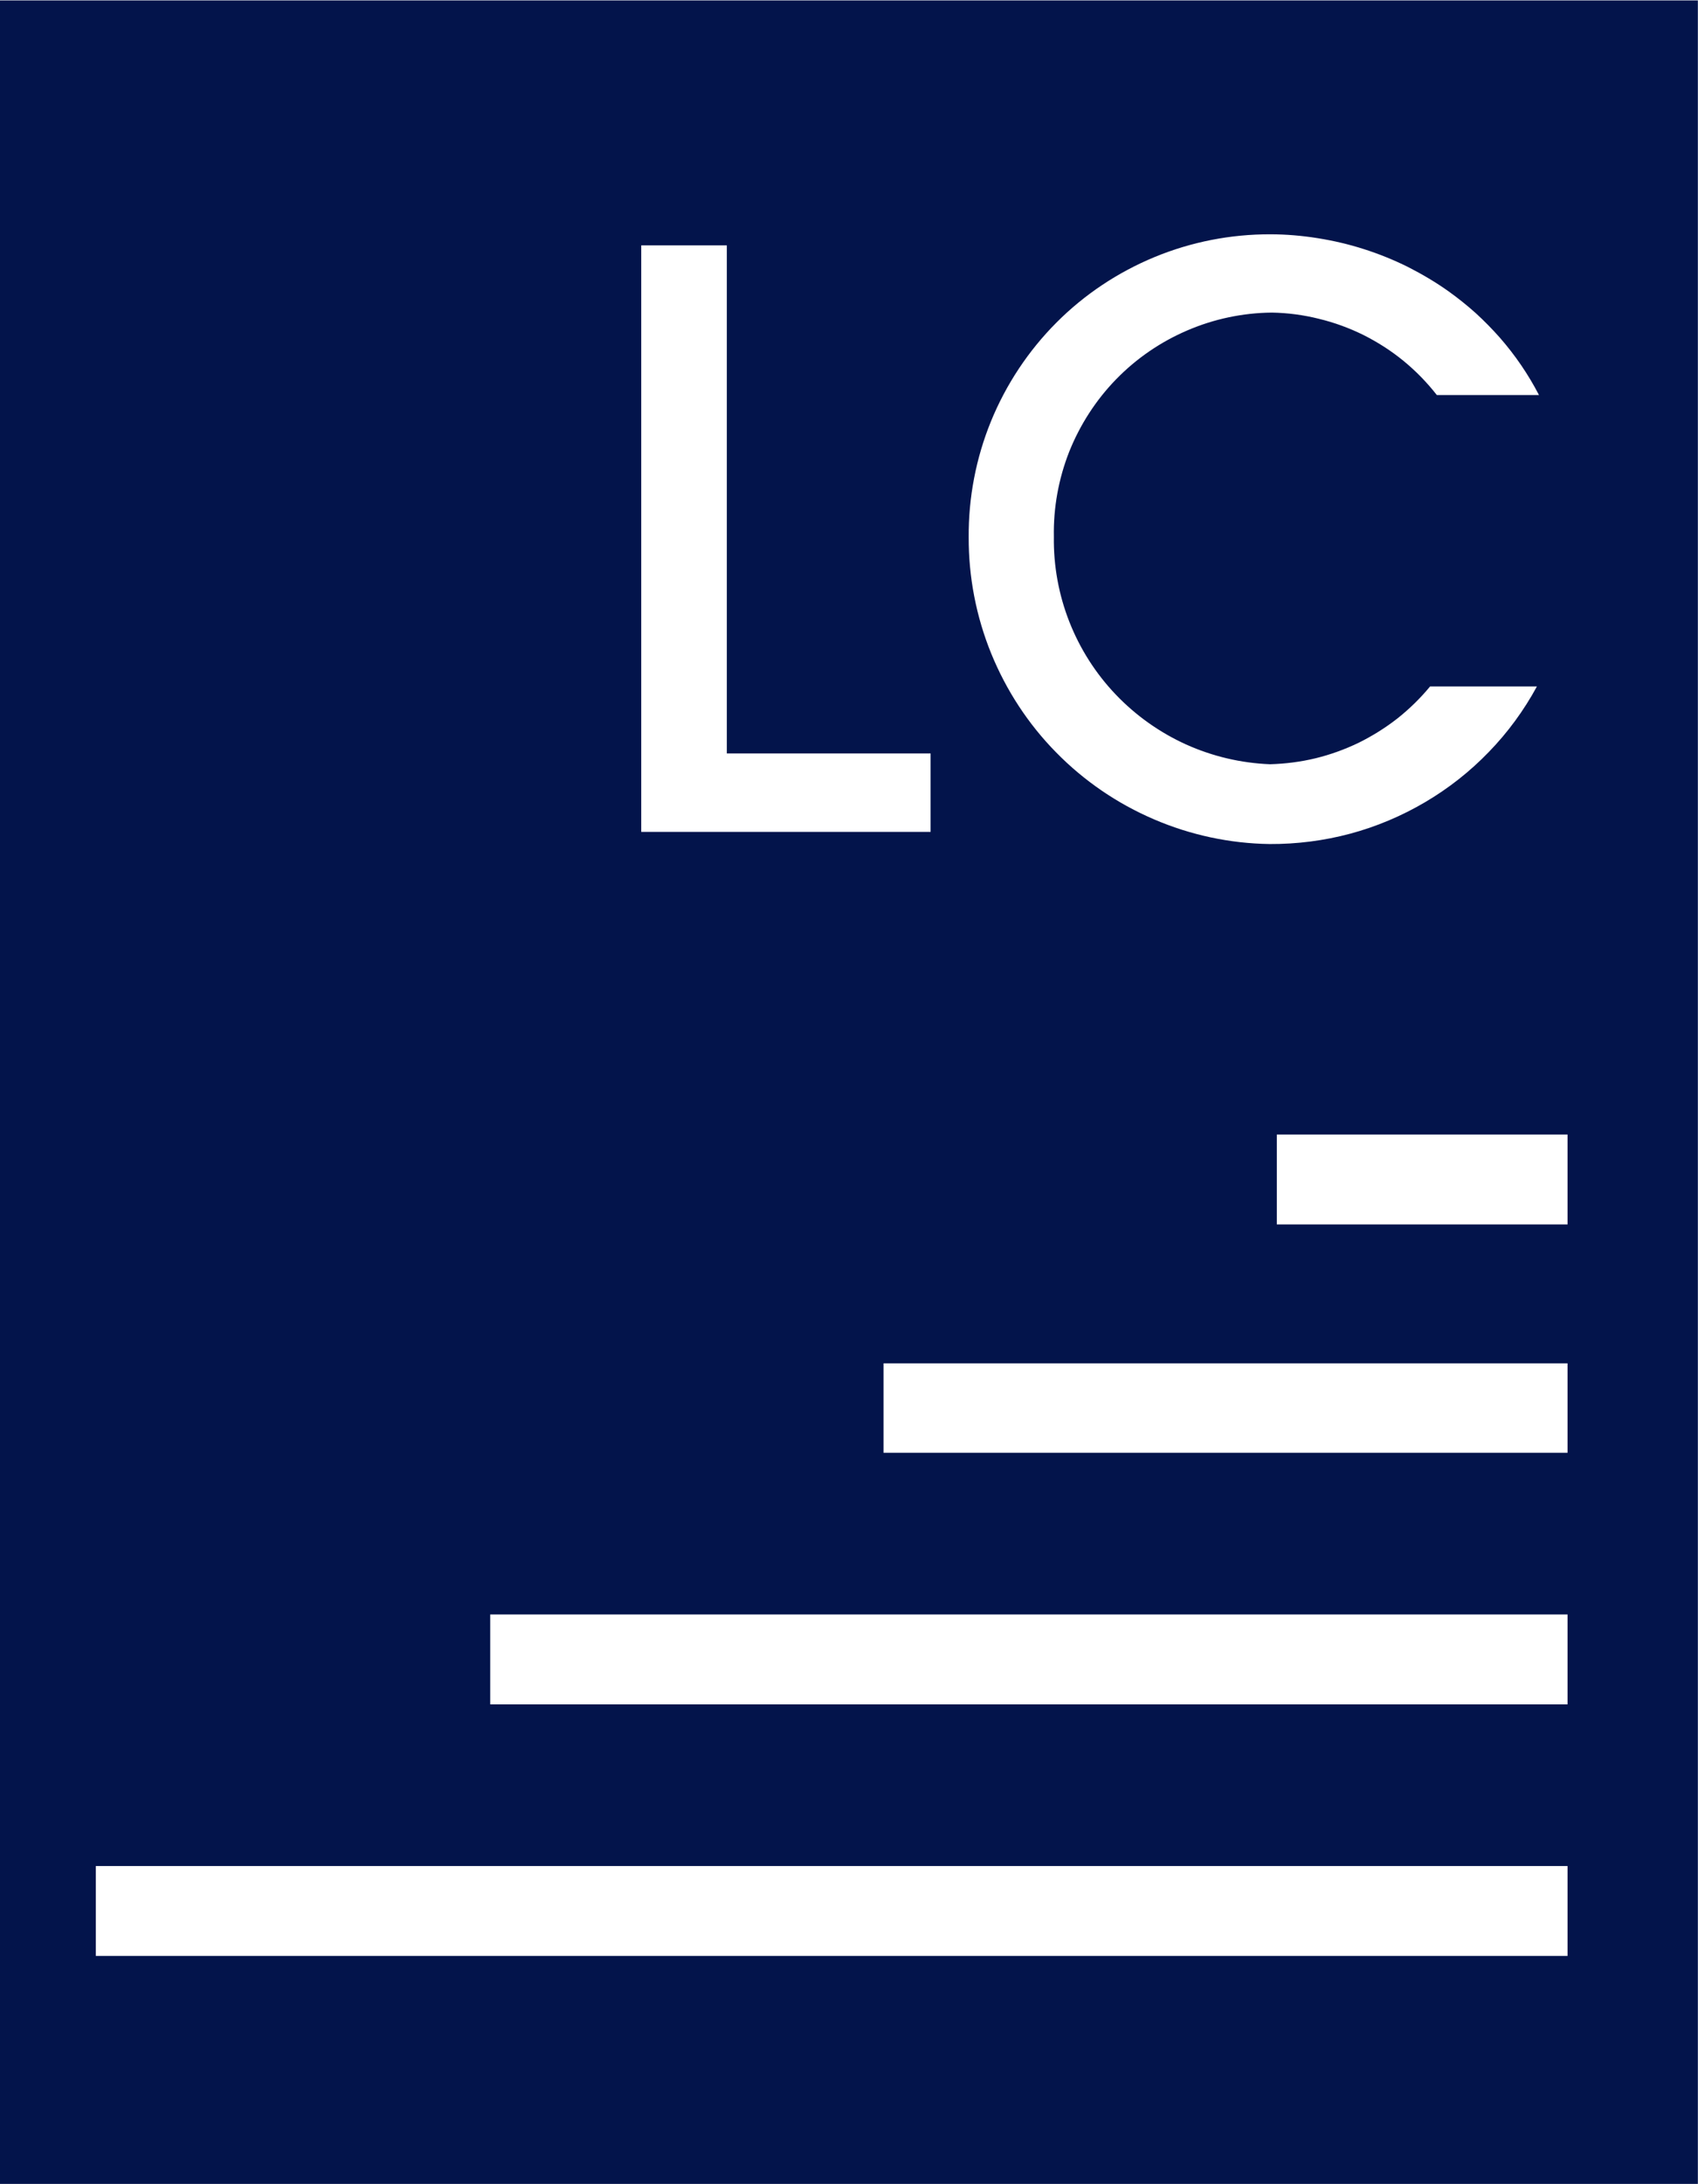
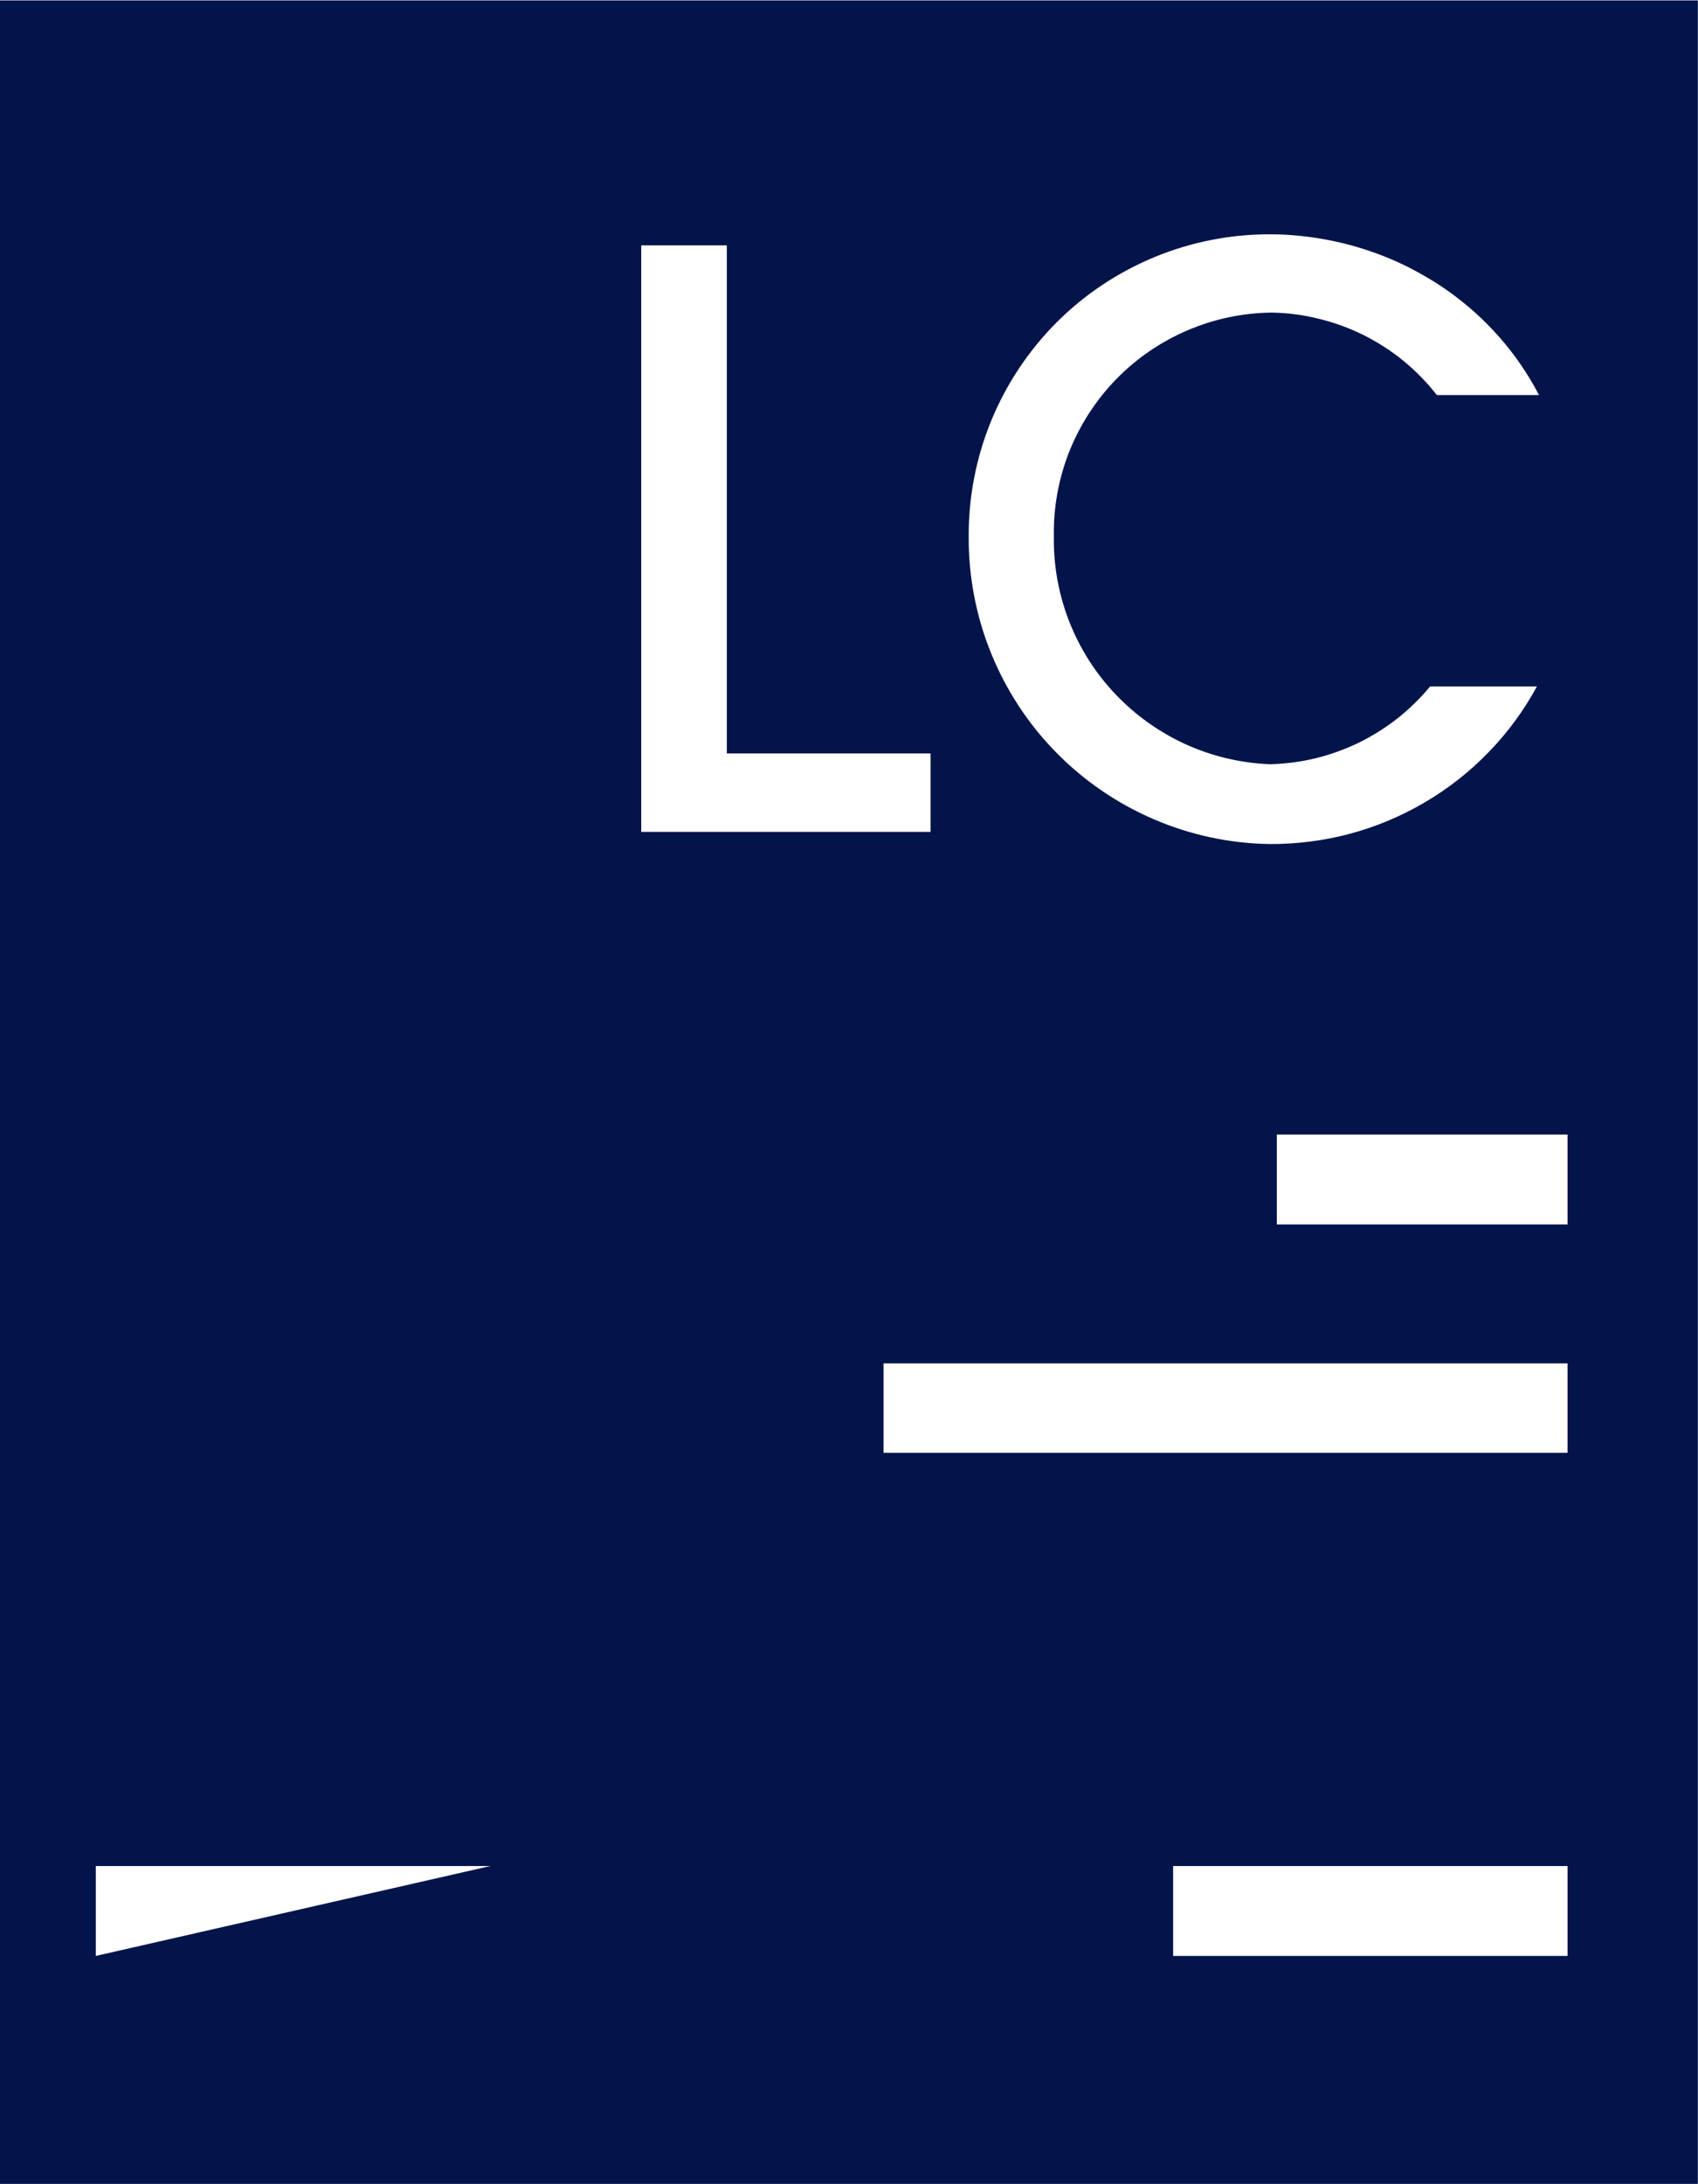
<svg xmlns="http://www.w3.org/2000/svg" version="1.2" viewBox="0 0 1230 1582">
-   <path fill="#03144b" fill-rule="evenodd" d="M0 .3h1229.9v1581.4H0zm836.3 185.9c-26.6 11-50.8 27.1-71.1 47.5-20.3 20.4-36.4 44.7-47.3 71.3-10.9 26.7-16.4 55.3-16.2 84.1-.1 28.8 5.4 57.4 16.3 84.2 10.9 26.7 26.8 51.1 47.1 71.7 20.2 20.6 44.2 37 70.8 48.4 26.5 11.4 55 17.5 83.8 17.9 19.7.1 39.4-2.4 58.4-7.5s37.2-12.8 54.2-22.8 32.5-22.2 46.2-36.4c13.7-14.1 25.4-30.1 34.8-47.4h-77.4c-7.1 8.6-15 16.3-23.7 23.2-8.7 6.8-18.2 12.7-28.1 17.6-10 4.8-20.5 8.6-31.2 11.2-10.8 2.6-21.8 4-32.9 4.3-21-.8-41.7-5.7-60.8-14.3-19.2-8.7-36.5-21-51-36.2-14.5-15.2-25.9-33.1-33.6-52.7-7.7-19.6-11.5-40.5-11.2-61.5-.4-21.1 3.4-42 11.1-61.6 7.8-19.5 19.3-37.4 34-52.5 14.7-15.1 32.2-27.1 51.6-35.4 19.3-8.3 40.1-12.7 61.2-12.9 11.5.2 23 1.7 34.1 4.5 11.2 2.7 22.1 6.7 32.4 11.8 10.3 5.2 20 11.4 28.9 18.7 8.9 7.3 17 15.6 24.1 24.7h74q-5.8-11.2-12.9-21.6-7.1-10.4-15.4-19.9-8.3-9.4-17.6-17.9-9.4-8.4-19.6-15.7c-9.4-6.7-19.3-12.5-29.5-17.7-10.3-5.1-20.9-9.4-31.9-12.9-10.9-3.5-22.1-6.1-33.4-7.9-11.3-1.8-22.8-2.8-34.2-2.8-28.8-.1-57.4 5.5-84 16.5zM464.5 602.5h209.6v-56.8H526.5v-368h-62zM69.4 1416.6h1066.1v-65.1H69.4zm285.7-182.2h780.4v-65.1H355.1zM640 1052.2h495.5v-64.8H640zm284.9-165.4h210.6v-65.1H924.9z" />
+   <path fill="#03144b" fill-rule="evenodd" d="M0 .3h1229.9v1581.4H0zm836.3 185.9c-26.6 11-50.8 27.1-71.1 47.5-20.3 20.4-36.4 44.7-47.3 71.3-10.9 26.7-16.4 55.3-16.2 84.1-.1 28.8 5.4 57.4 16.3 84.2 10.9 26.7 26.8 51.1 47.1 71.7 20.2 20.6 44.2 37 70.8 48.4 26.5 11.4 55 17.5 83.8 17.9 19.7.1 39.4-2.4 58.4-7.5s37.2-12.8 54.2-22.8 32.5-22.2 46.2-36.4c13.7-14.1 25.4-30.1 34.8-47.4h-77.4c-7.1 8.6-15 16.3-23.7 23.2-8.7 6.8-18.2 12.7-28.1 17.6-10 4.8-20.5 8.6-31.2 11.2-10.8 2.6-21.8 4-32.9 4.3-21-.8-41.7-5.7-60.8-14.3-19.2-8.7-36.5-21-51-36.2-14.5-15.2-25.9-33.1-33.6-52.7-7.7-19.6-11.5-40.5-11.2-61.5-.4-21.1 3.4-42 11.1-61.6 7.8-19.5 19.3-37.4 34-52.5 14.7-15.1 32.2-27.1 51.6-35.4 19.3-8.3 40.1-12.7 61.2-12.9 11.5.2 23 1.7 34.1 4.5 11.2 2.7 22.1 6.7 32.4 11.8 10.3 5.2 20 11.4 28.9 18.7 8.9 7.3 17 15.6 24.1 24.7h74q-5.8-11.2-12.9-21.6-7.1-10.4-15.4-19.9-8.3-9.4-17.6-17.9-9.4-8.4-19.6-15.7c-9.4-6.7-19.3-12.5-29.5-17.7-10.3-5.1-20.9-9.4-31.9-12.9-10.9-3.5-22.1-6.1-33.4-7.9-11.3-1.8-22.8-2.8-34.2-2.8-28.8-.1-57.4 5.5-84 16.5zM464.5 602.5h209.6v-56.8H526.5v-368h-62zM69.4 1416.6h1066.1v-65.1H69.4zh780.4v-65.1H355.1zM640 1052.2h495.5v-64.8H640zm284.9-165.4h210.6v-65.1H924.9z" />
</svg>